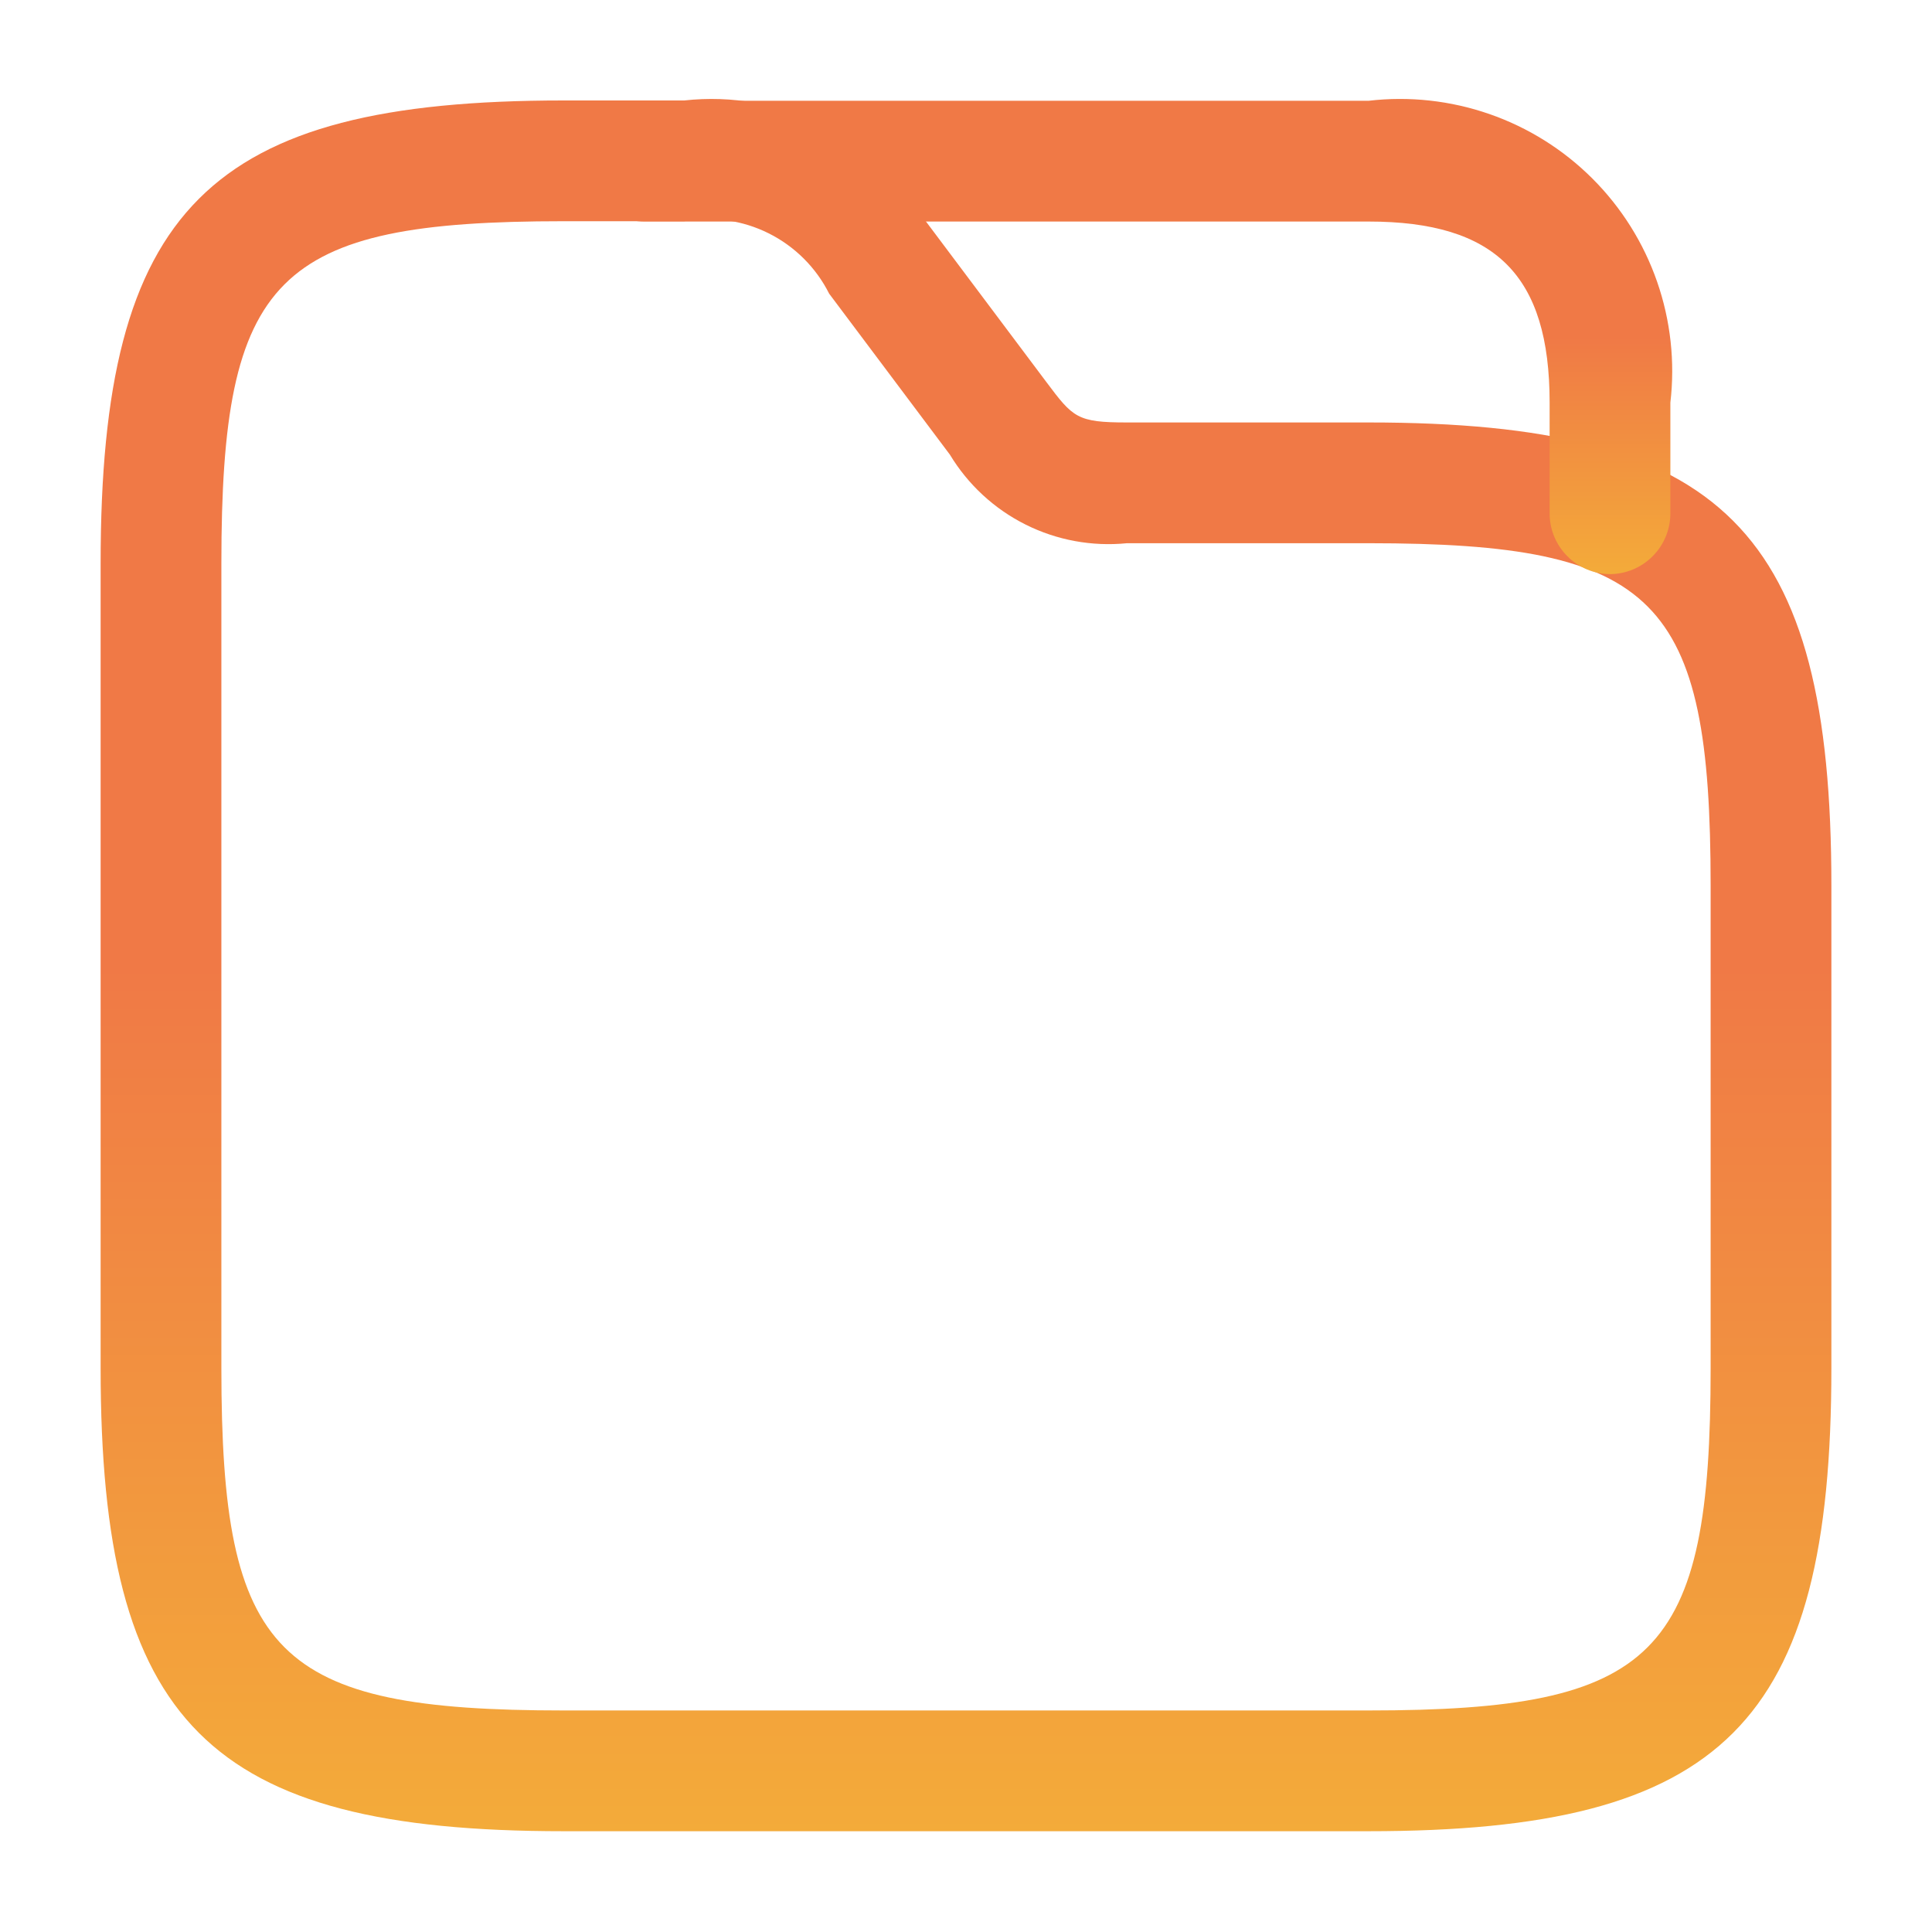
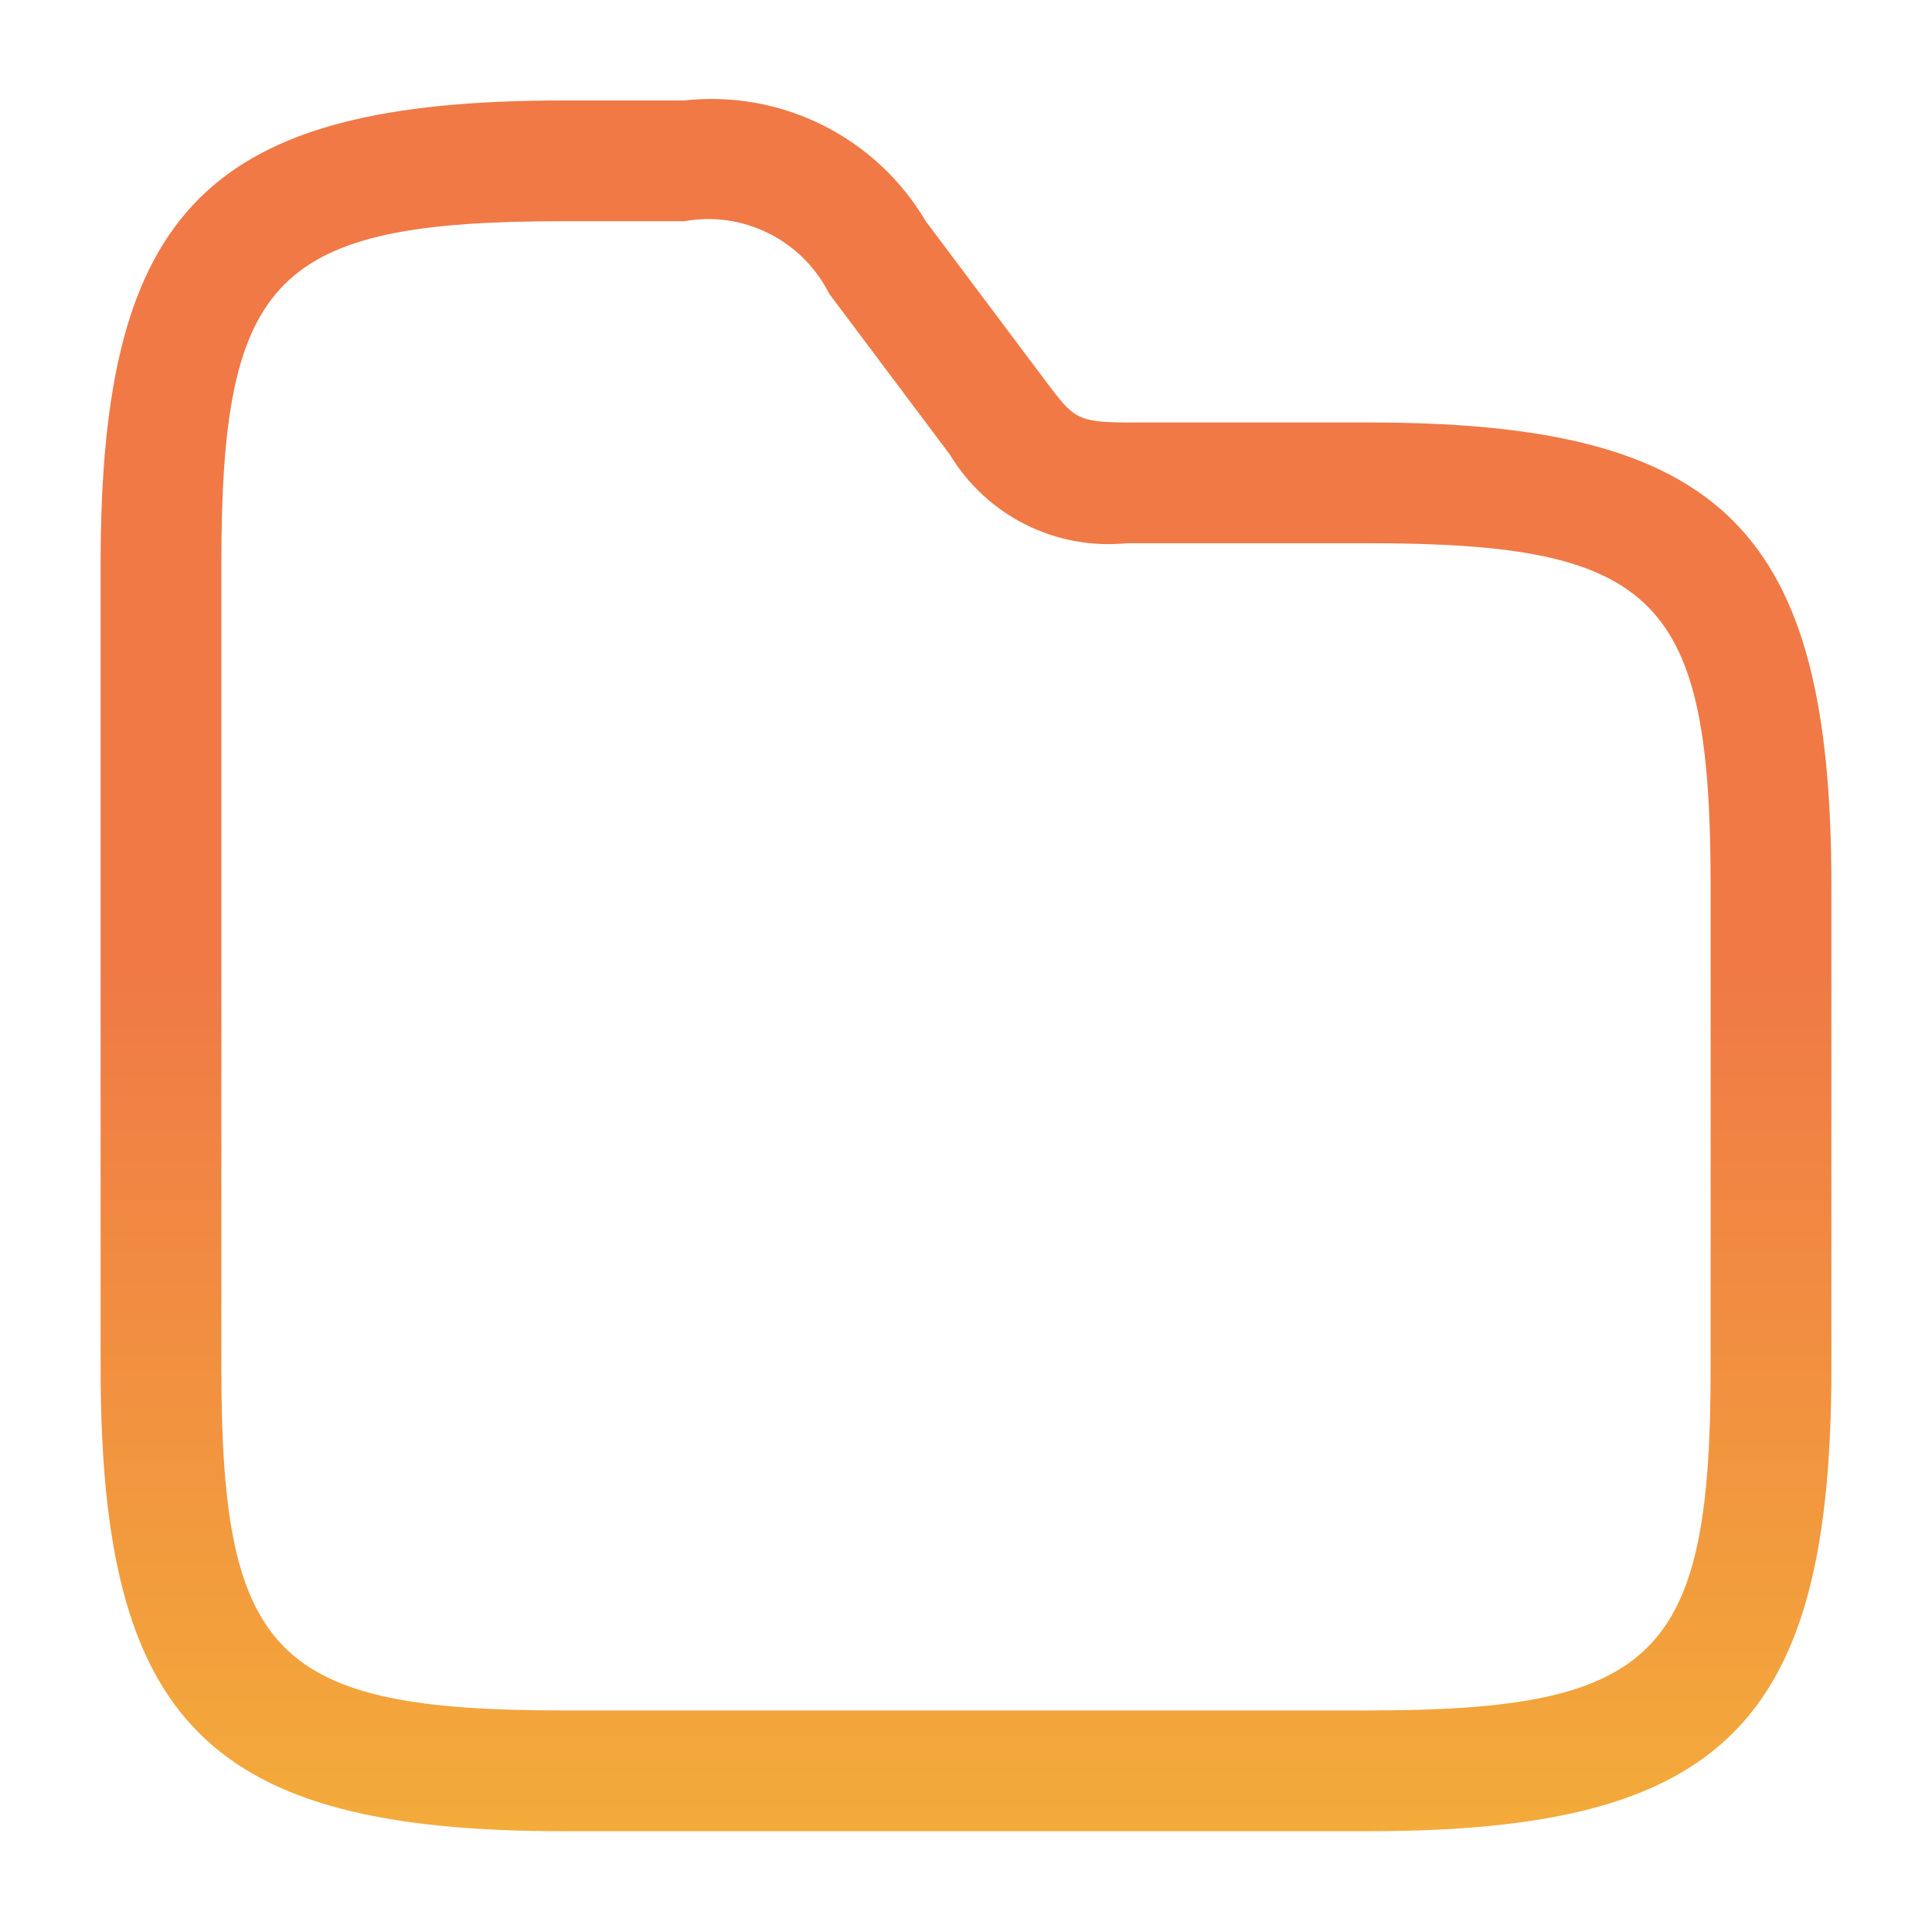
<svg xmlns="http://www.w3.org/2000/svg" width="36" height="36" viewBox="0 0 36 36" fill="none">
-   <path d="M25.5 34.122H10.5C3.885 34.122 1.875 32.112 1.875 25.497V10.497C1.875 3.882 3.885 1.872 10.5 1.872H12.75C13.637 1.774 14.533 1.934 15.332 2.333C16.13 2.732 16.796 3.353 17.25 4.122L19.5 7.122C19.995 7.782 20.07 7.872 21 7.872H25.5C32.115 7.872 34.125 9.882 34.125 16.497V25.497C34.125 32.112 32.115 34.122 25.5 34.122ZM10.5 4.122C5.13 4.122 4.125 5.142 4.125 10.497V25.497C4.125 30.852 5.13 31.872 10.5 31.872H25.5C30.87 31.872 31.875 30.852 31.875 25.497V16.497C31.875 11.142 30.87 10.122 25.5 10.122H21C20.35 10.187 19.695 10.067 19.111 9.775C18.527 9.483 18.038 9.031 17.7 8.472L15.45 5.472C15.206 4.986 14.811 4.592 14.324 4.348C13.838 4.105 13.285 4.025 12.75 4.122H10.5Z" fill="url(#paint0_linear_353_7235)" />
-   <path d="M30 10.698C29.702 10.696 29.417 10.577 29.207 10.366C28.996 10.156 28.877 9.871 28.875 9.573V7.503C28.875 5.133 27.87 4.128 25.5 4.128H12C11.702 4.126 11.417 4.007 11.207 3.796C10.996 3.586 10.877 3.301 10.875 3.003C10.877 2.705 10.996 2.42 11.207 2.21C11.417 1.999 11.702 1.88 12 1.878H25.5C26.26 1.789 27.03 1.874 27.753 2.125C28.476 2.376 29.133 2.788 29.674 3.329C30.215 3.87 30.627 4.527 30.878 5.25C31.129 5.972 31.214 6.743 31.125 7.503V9.573C31.123 9.871 31.004 10.156 30.793 10.366C30.583 10.577 30.298 10.696 30 10.698Z" fill="url(#paint1_linear_353_7235)" />
+   <path d="M25.5 34.122H10.5C3.885 34.122 1.875 32.112 1.875 25.497V10.497C1.875 3.882 3.885 1.872 10.5 1.872H12.75C13.637 1.774 14.533 1.934 15.332 2.333C16.13 2.732 16.796 3.353 17.25 4.122L19.5 7.122C19.995 7.782 20.07 7.872 21 7.872H25.5C32.115 7.872 34.125 9.882 34.125 16.497V25.497C34.125 32.112 32.115 34.122 25.5 34.122M10.5 4.122C5.13 4.122 4.125 5.142 4.125 10.497V25.497C4.125 30.852 5.13 31.872 10.5 31.872H25.5C30.87 31.872 31.875 30.852 31.875 25.497V16.497C31.875 11.142 30.87 10.122 25.5 10.122H21C20.35 10.187 19.695 10.067 19.111 9.775C18.527 9.483 18.038 9.031 17.7 8.472L15.45 5.472C15.206 4.986 14.811 4.592 14.324 4.348C13.838 4.105 13.285 4.025 12.75 4.122H10.5Z" fill="url(#paint0_linear_353_7235)" />
  <defs>
    <linearGradient id="paint0_linear_353_7235" x1="17.982" y1="17.983" x2="17.982" y2="37.375" gradientUnits="userSpaceOnUse">
      <stop stop-color="#F07946" />
      <stop offset="1" stop-color="#F4B537" />
    </linearGradient>
    <linearGradient id="paint1_linear_353_7235" x1="21.006" y1="6.271" x2="21.006" y2="11.591" gradientUnits="userSpaceOnUse">
      <stop stop-color="#F07946" />
      <stop offset="1" stop-color="#F4B537" />
    </linearGradient>
  </defs>
</svg>